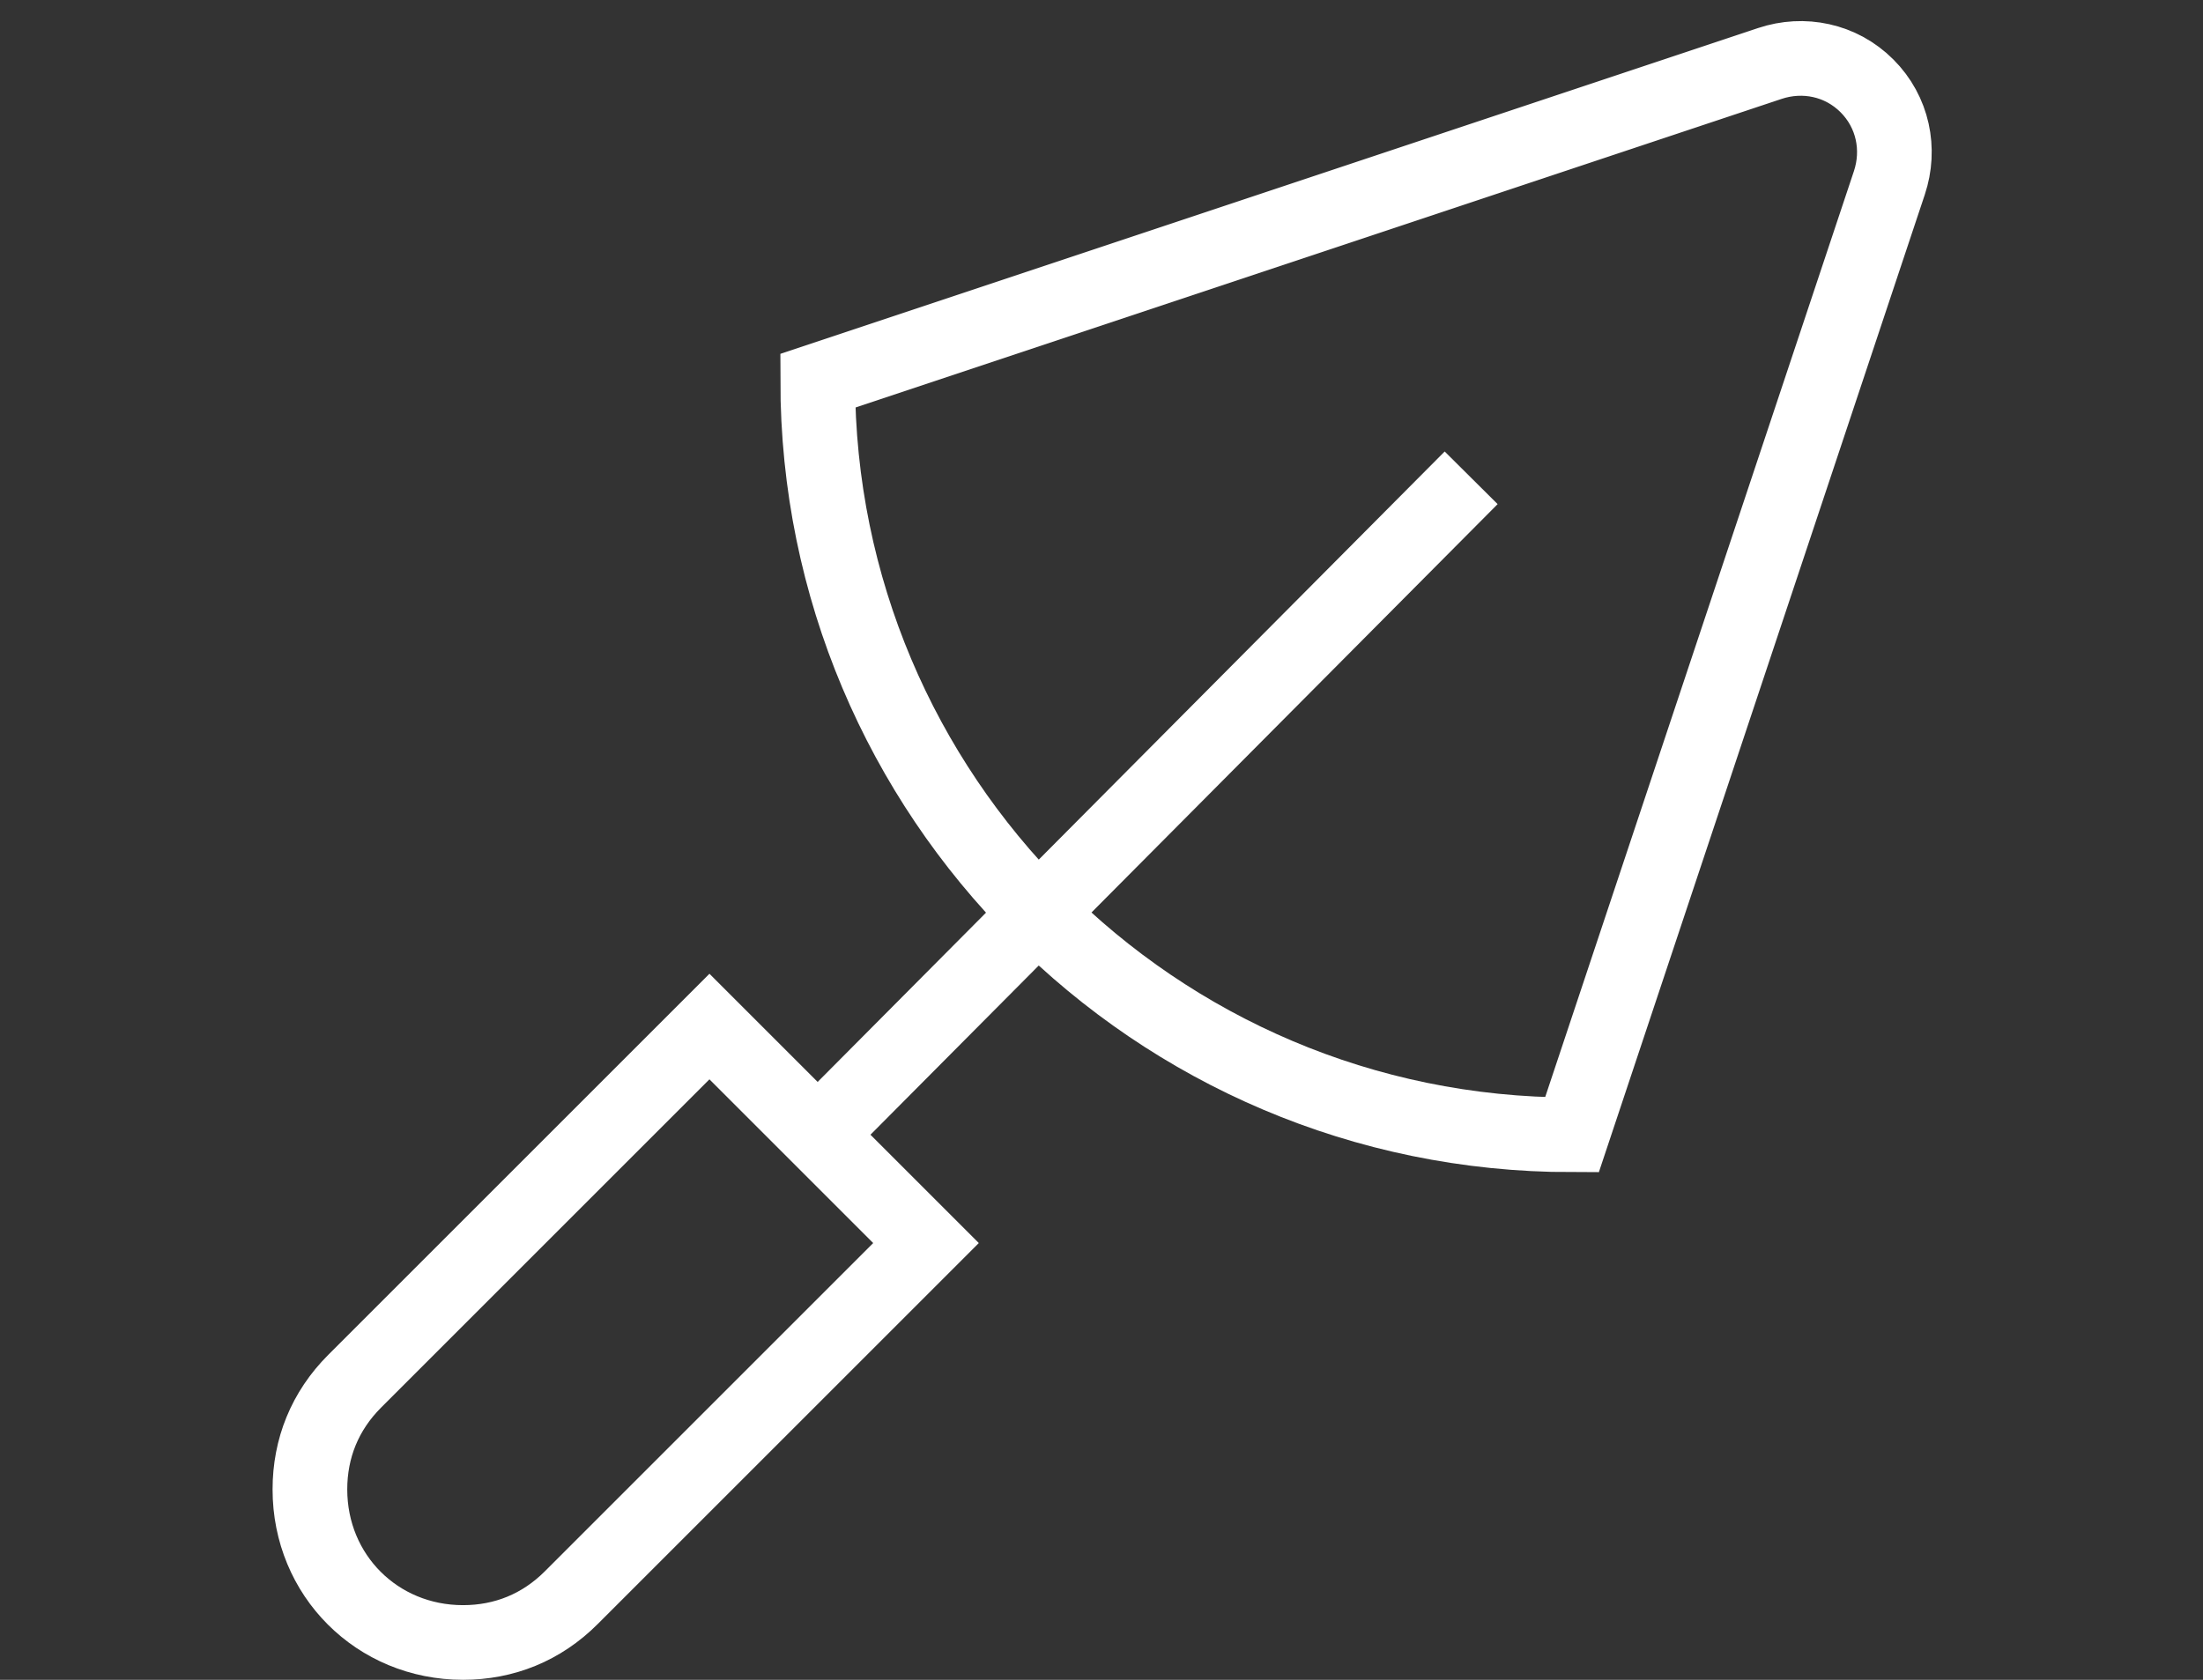
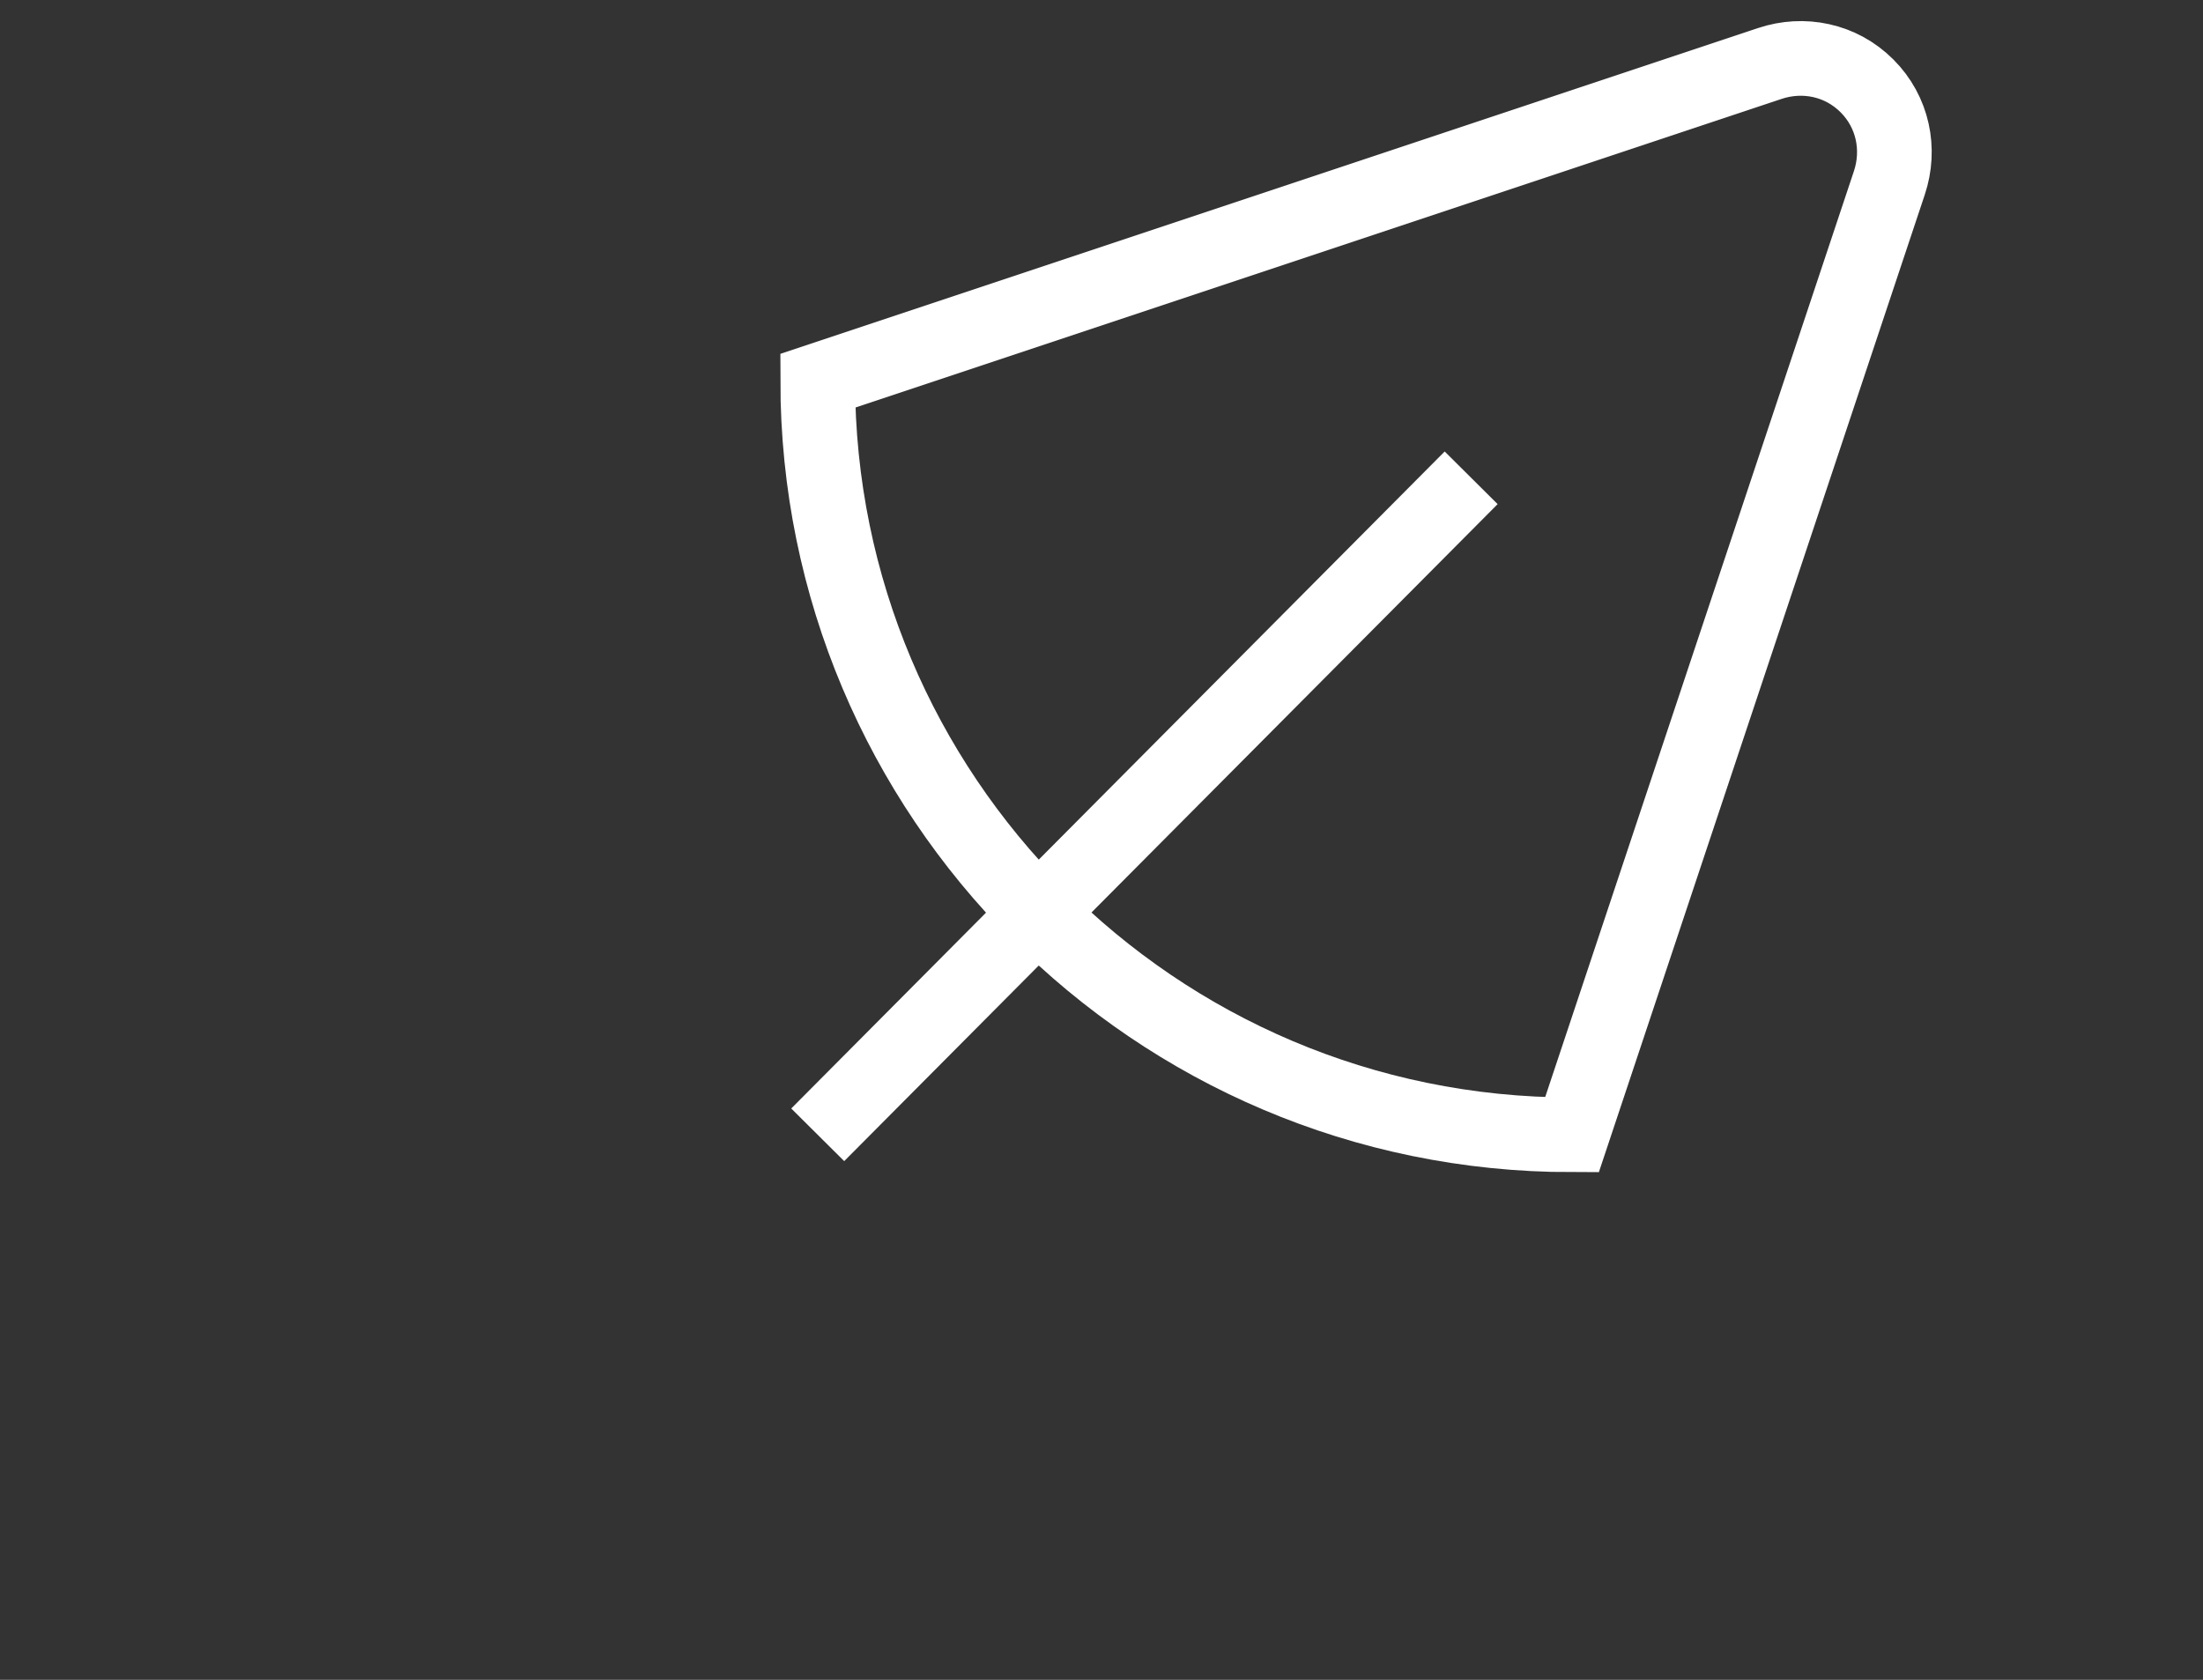
<svg xmlns="http://www.w3.org/2000/svg" version="1.1" id="Layer_1" x="0px" y="0px" viewBox="0 0 59 45" style="enable-background:new 0 0 59 45;" xml:space="preserve">
  <rect x="0" y="0" width="59" height="45" fill="#333333" stroke="none" />
  <style type="text/css">
	.st0{fill:none;stroke:#FFFFFF;stroke-width:2;stroke-miterlimit:333.333;}
</style>
-   <path class="st0" d="M42.1,30.4L42.1,30.4c-11.2,0-20.2-9.1-20.2-20.2c0,0,0,0,0,0l0,0l25.5-8.5c0.9-0.3,1.9-0.1,2.6,0.6l0,0  c0.7,0.7,0.9,1.7,0.6,2.6L42.1,30.4z" />
-   <path class="st0" d="M12.4,44L12.4,44c-2.3,0-4.1-1.8-4.1-4.1l0,0l0,0c0-1.1,0.4-2.1,1.2-2.9l9.5-9.5l5.8,5.8l-9.5,9.5  C14.5,43.6,13.5,44,12.4,44z" />
+   <path class="st0" d="M42.1,30.4c-11.2,0-20.2-9.1-20.2-20.2c0,0,0,0,0,0l0,0l25.5-8.5c0.9-0.3,1.9-0.1,2.6,0.6l0,0  c0.7,0.7,0.9,1.7,0.6,2.6L42.1,30.4z" />
  <line class="st0" x1="39.4" y1="12.8" x2="21.9" y2="30.4" />
</svg>